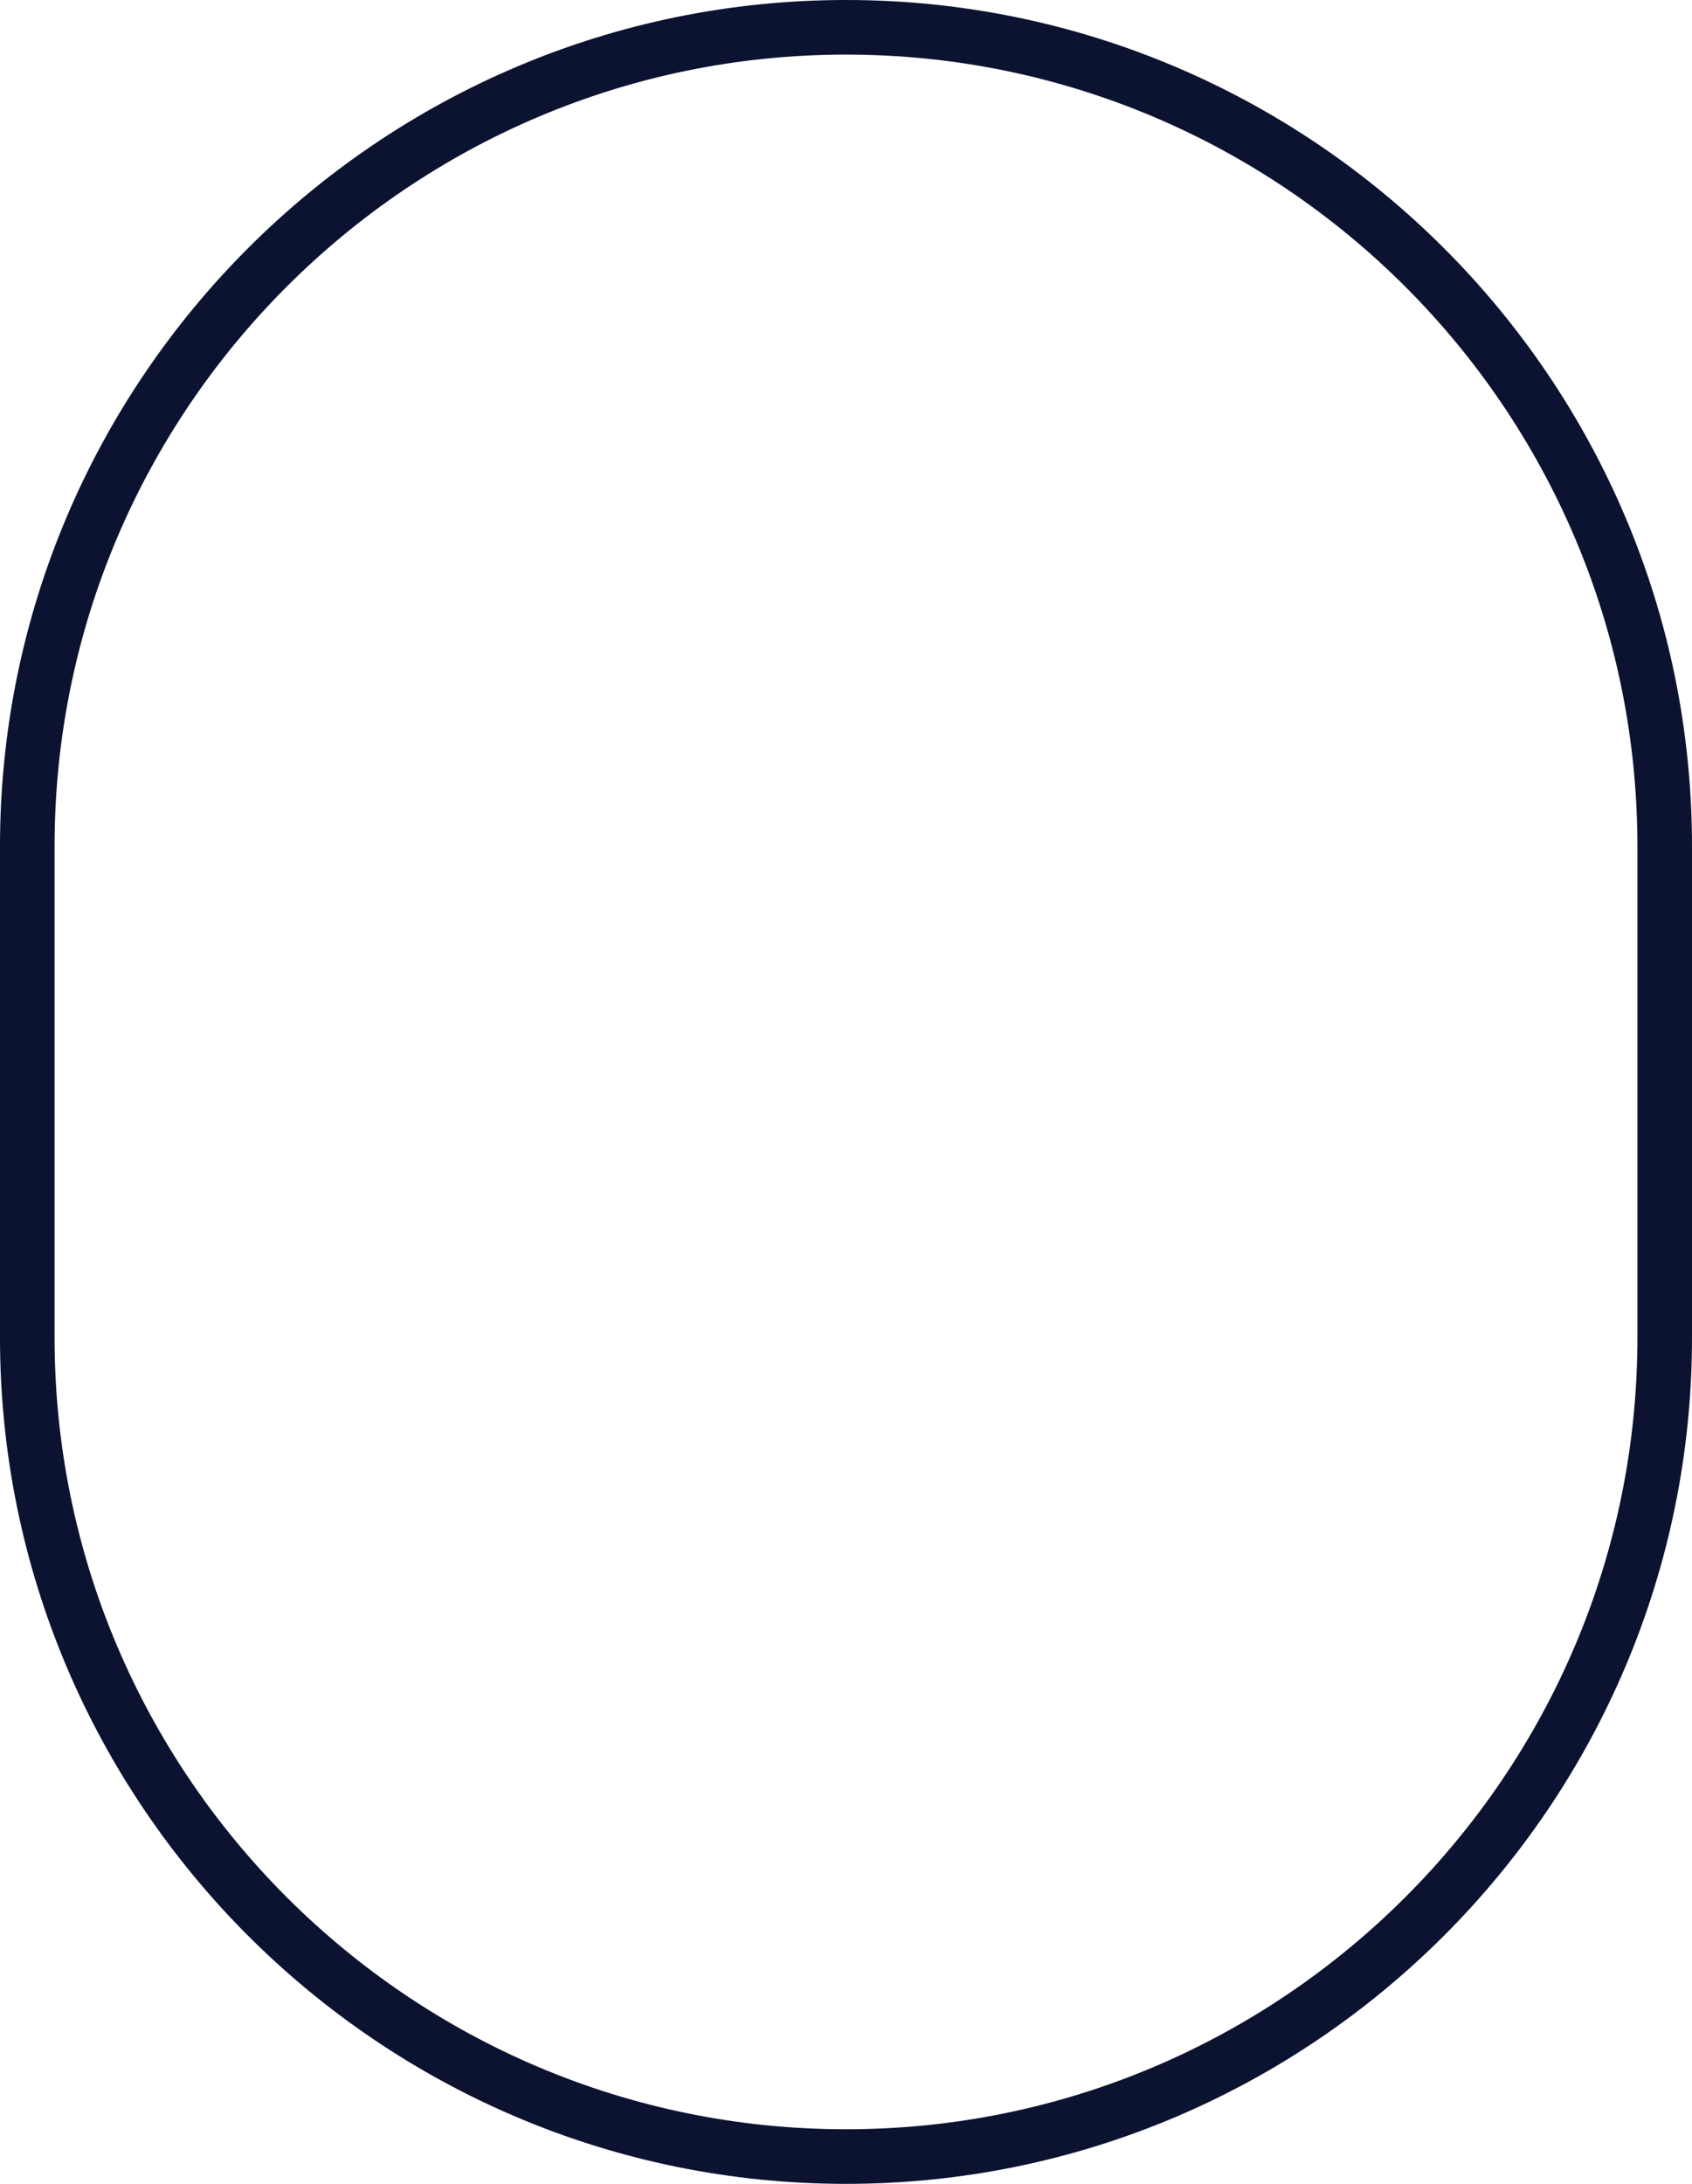
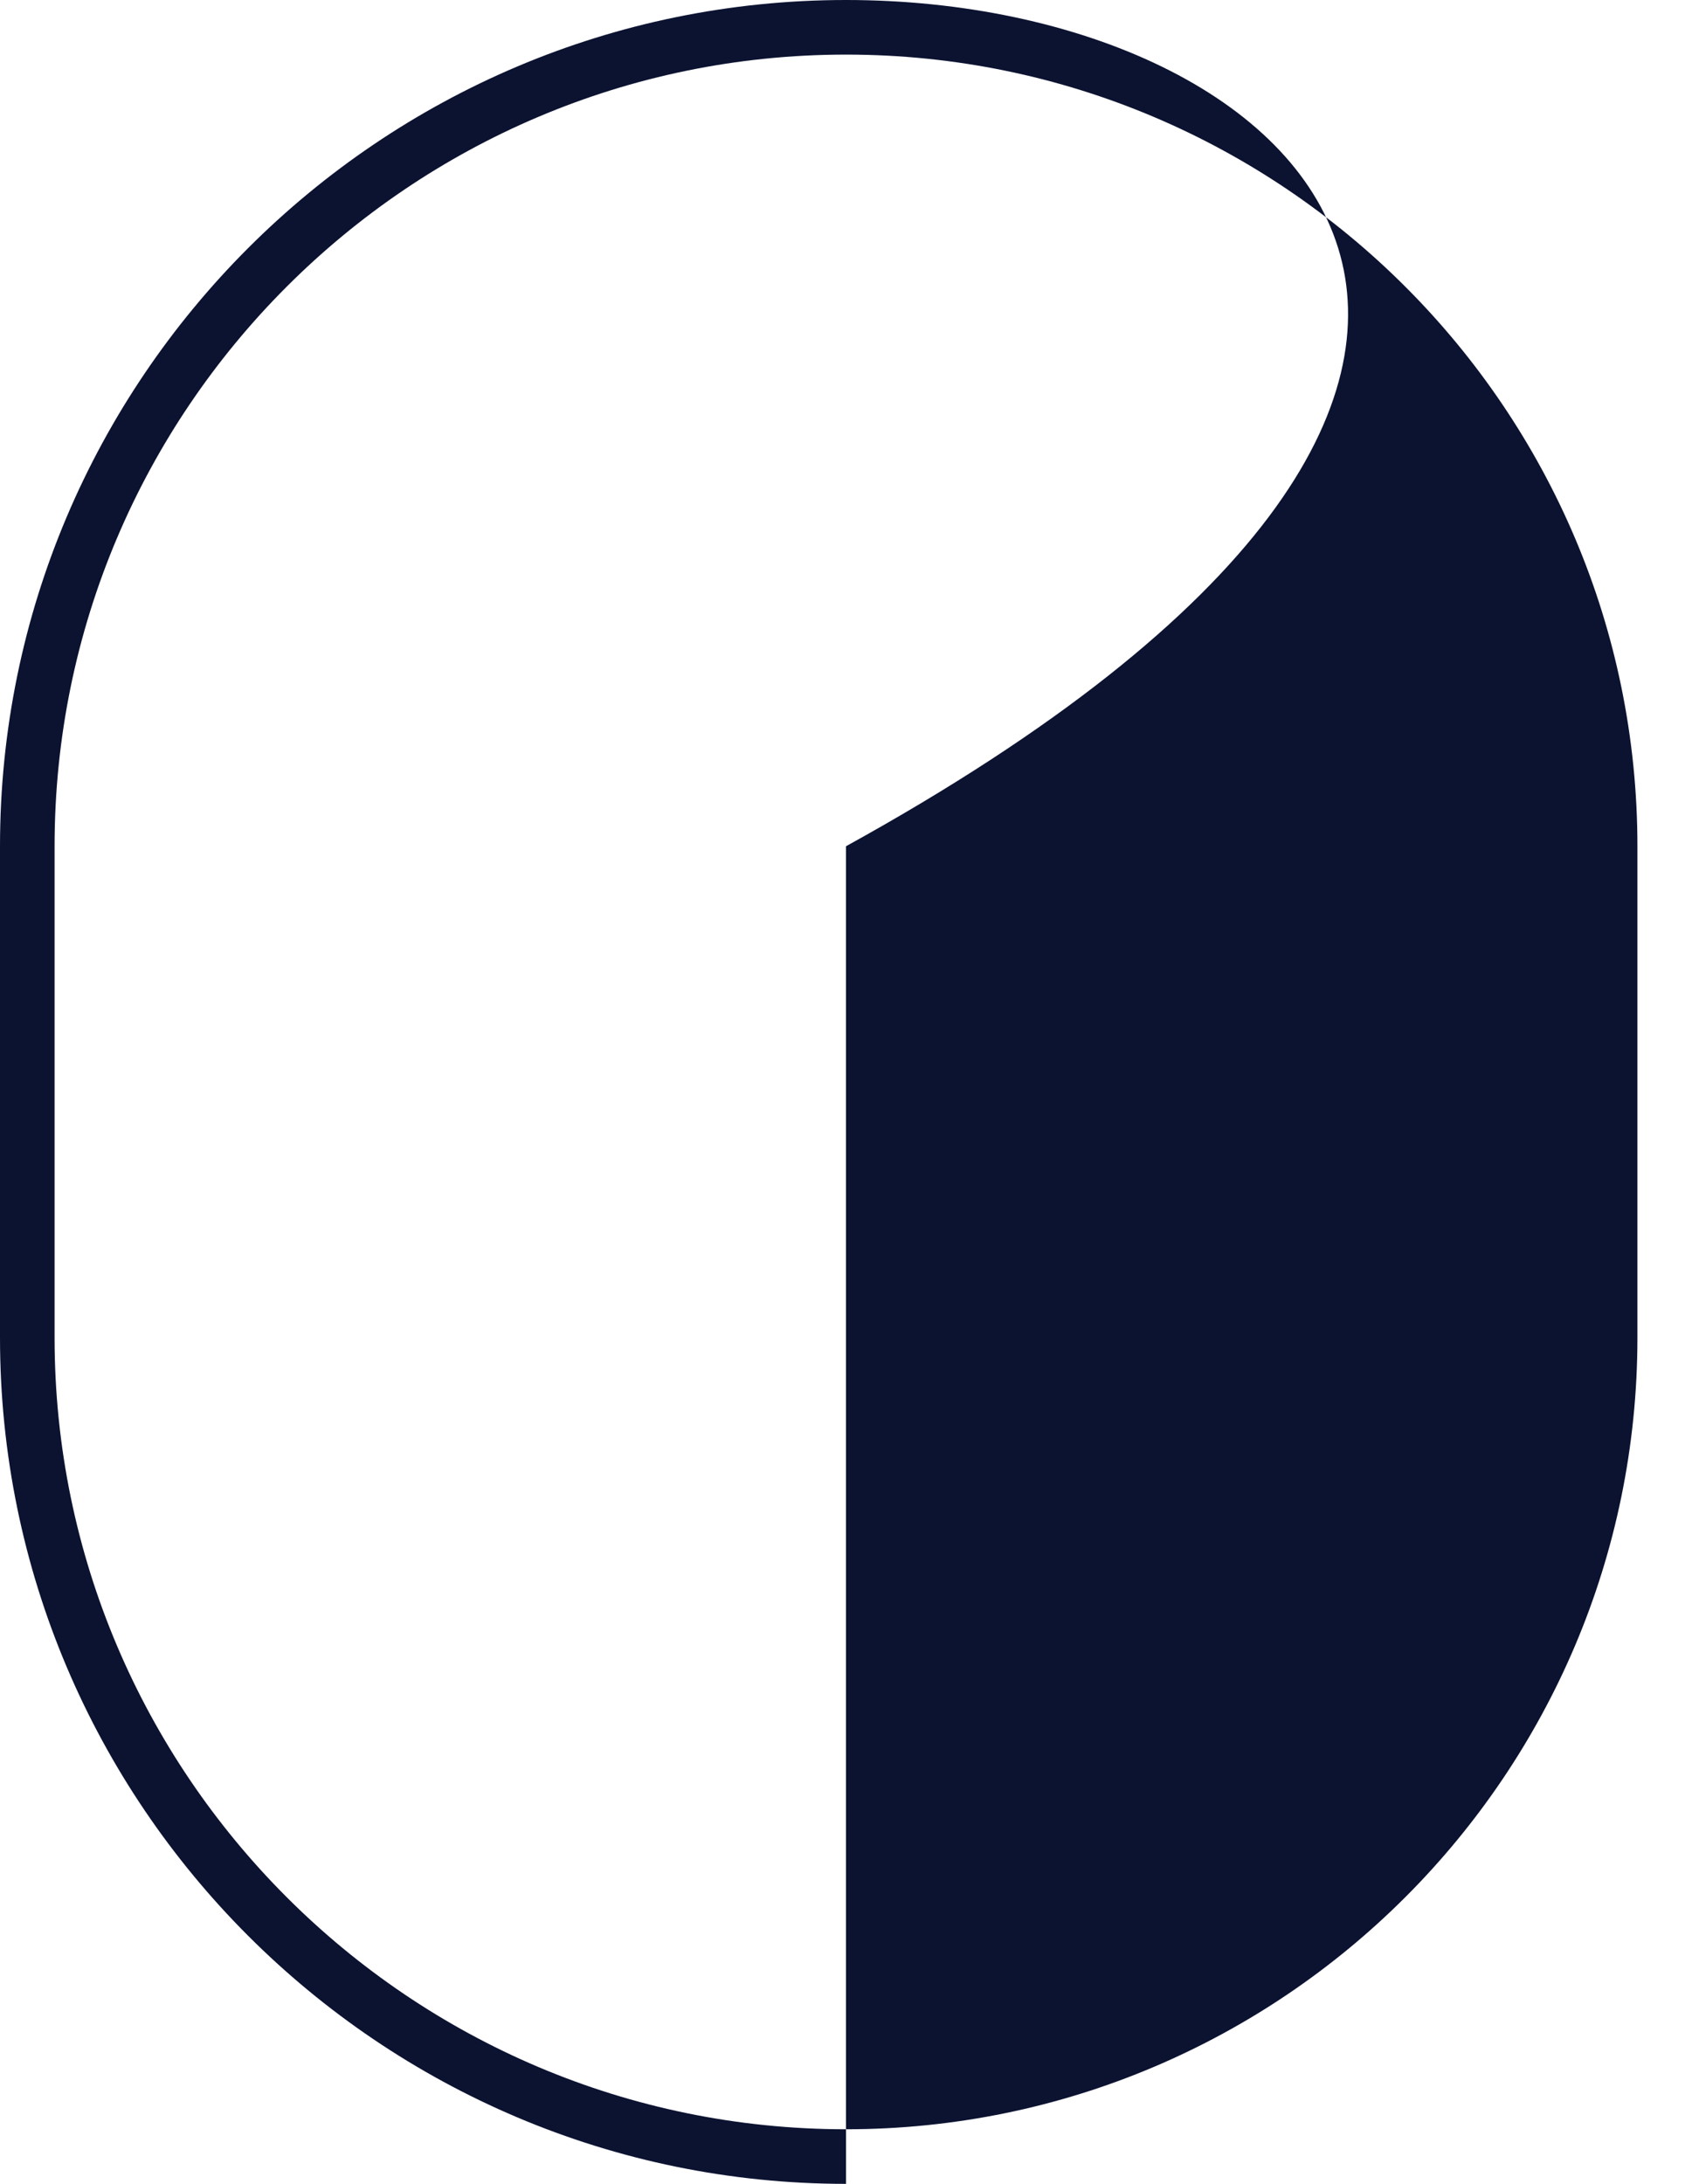
<svg xmlns="http://www.w3.org/2000/svg" fill="#0c1331" height="80" preserveAspectRatio="xMidYMid meet" version="1" viewBox="19.0 10.0 62.0 80.0" width="62" zoomAndPan="magnify">
  <g id="change1_1">
-     <path d="M50,10c-17.093,0-31,13.906-31,31v18c0,17.094,13.907,31,31,31s31-13.906,31-31V41 C81,23.906,67.093,10,50,10z M79,59c0,15.99-13.009,29-29,29S21,74.99,21,59V41 c0-15.99,13.009-29,29-29s29,13.01,29,29V59z" />
+     <path d="M50,10c-17.093,0-31,13.906-31,31v18c0,17.094,13.907,31,31,31V41 C81,23.906,67.093,10,50,10z M79,59c0,15.99-13.009,29-29,29S21,74.99,21,59V41 c0-15.99,13.009-29,29-29s29,13.01,29,29V59z" />
  </g>
</svg>